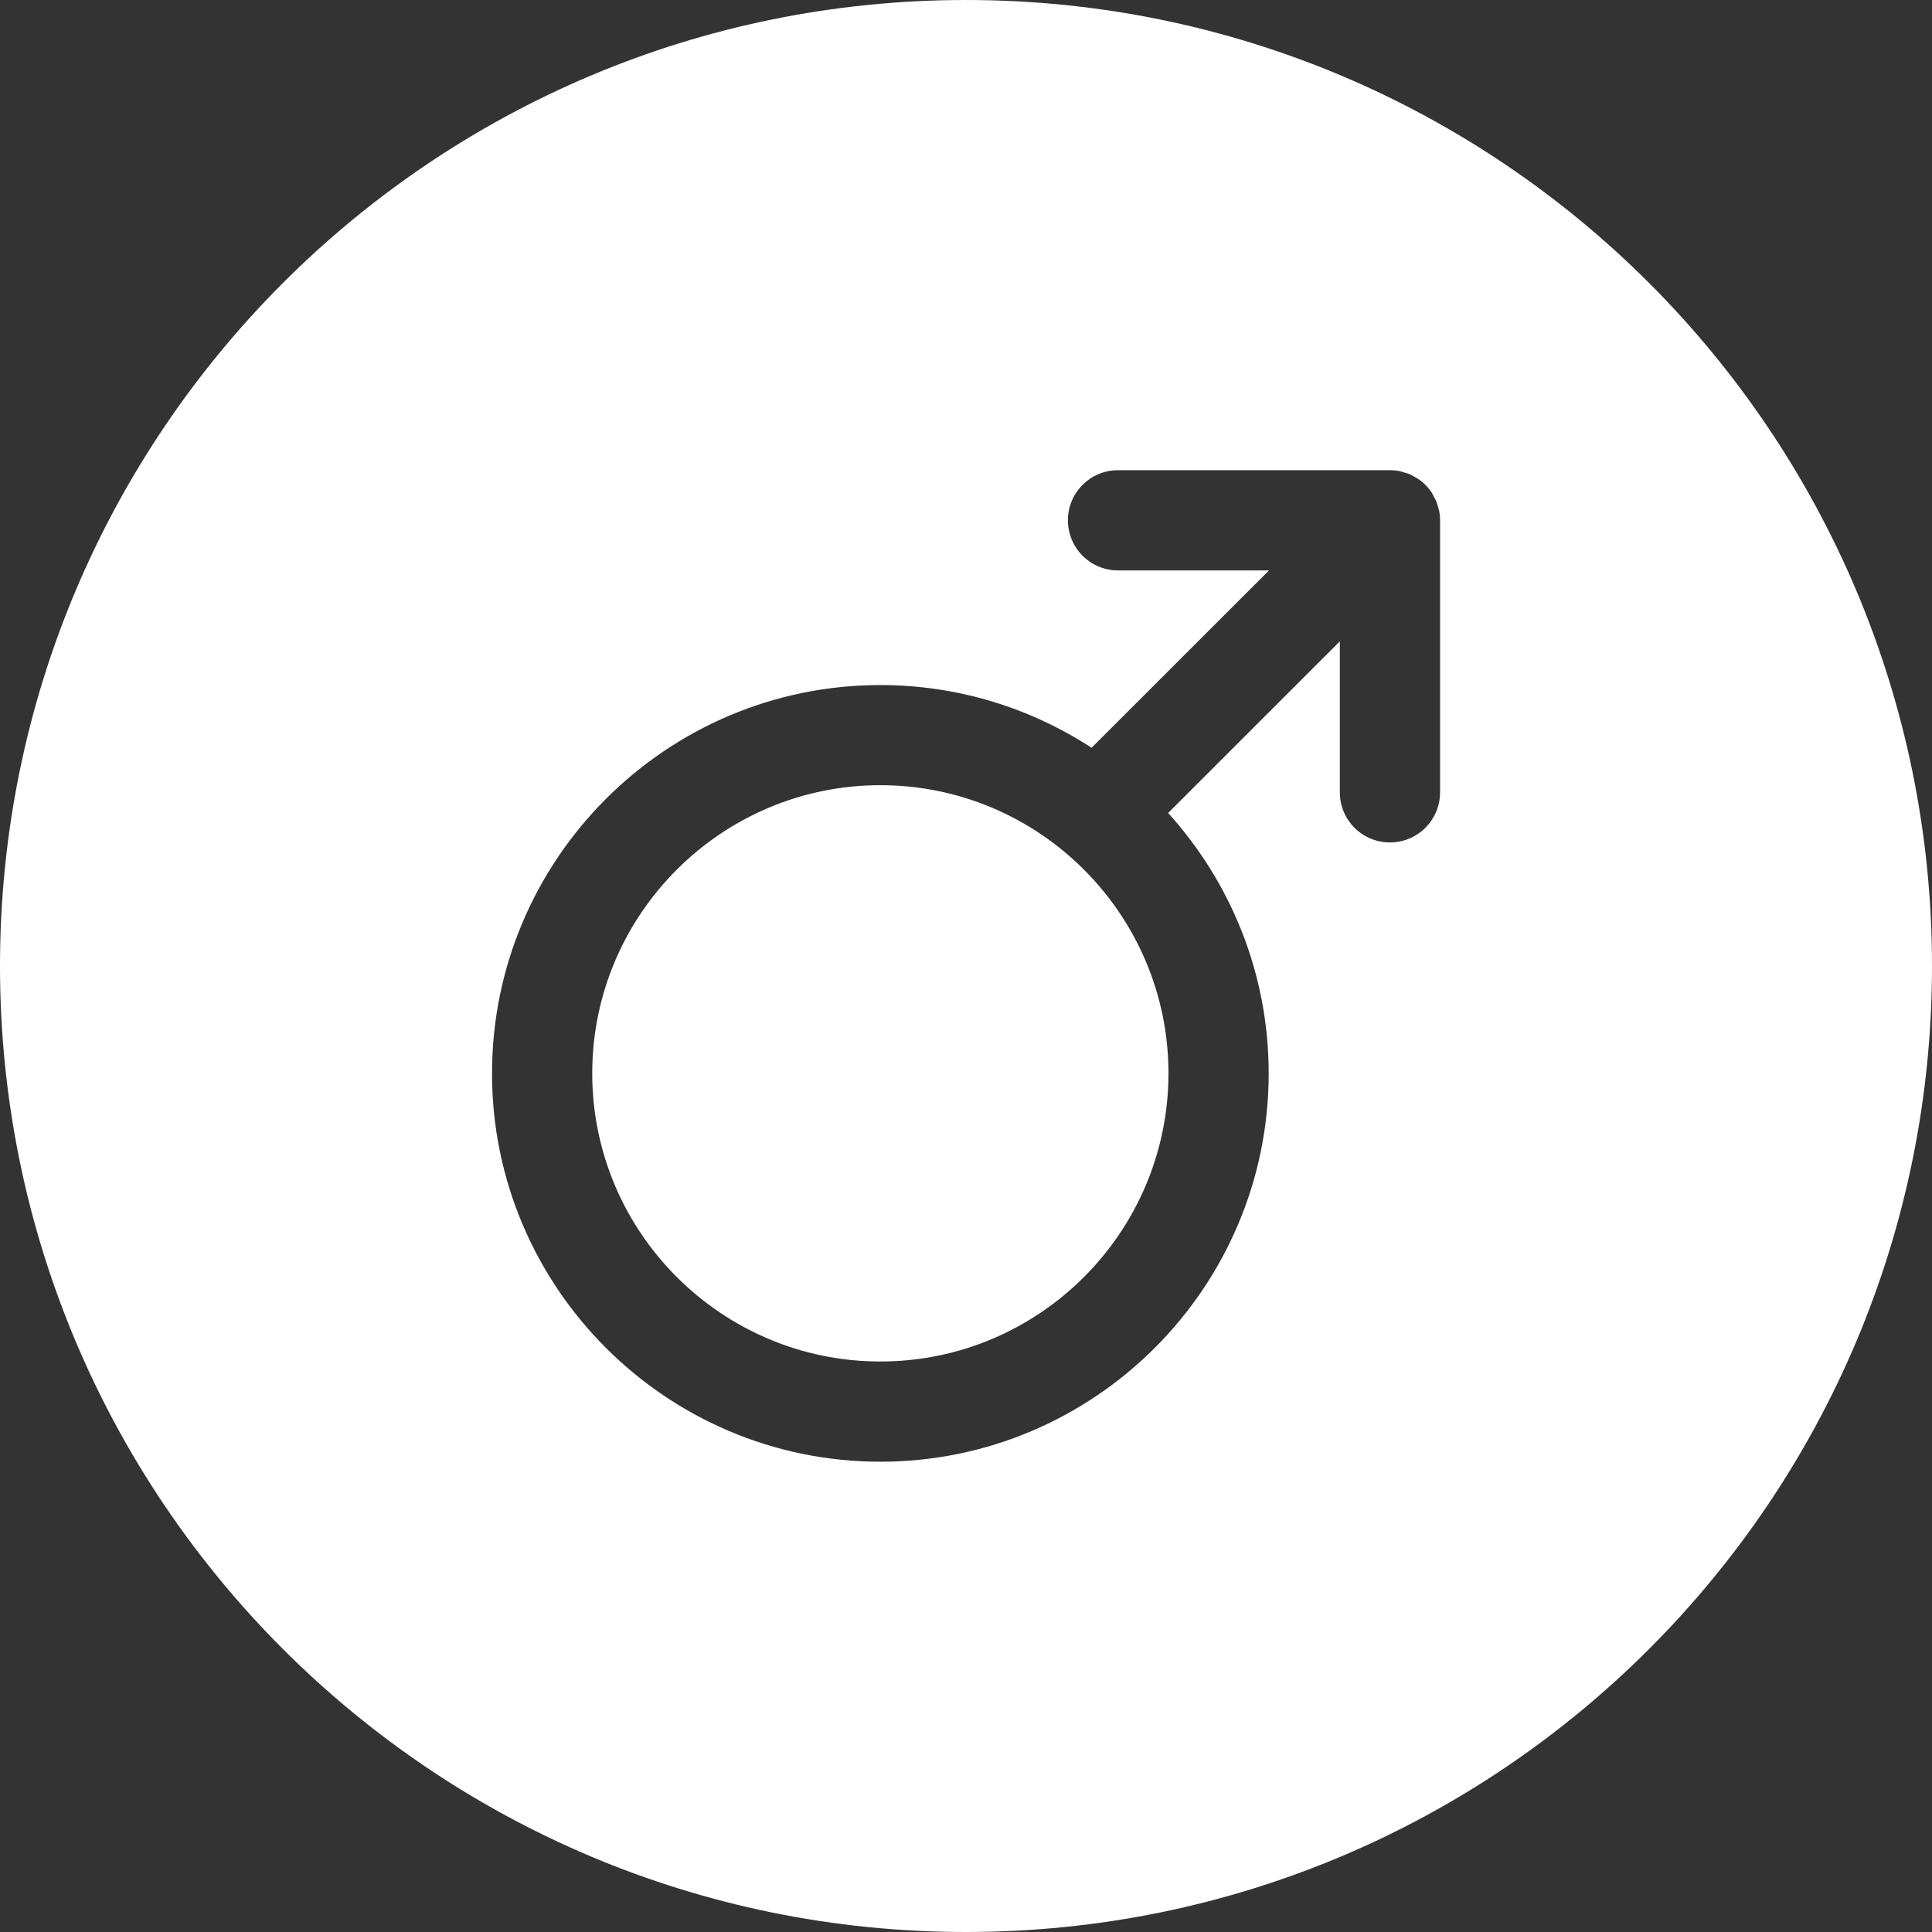
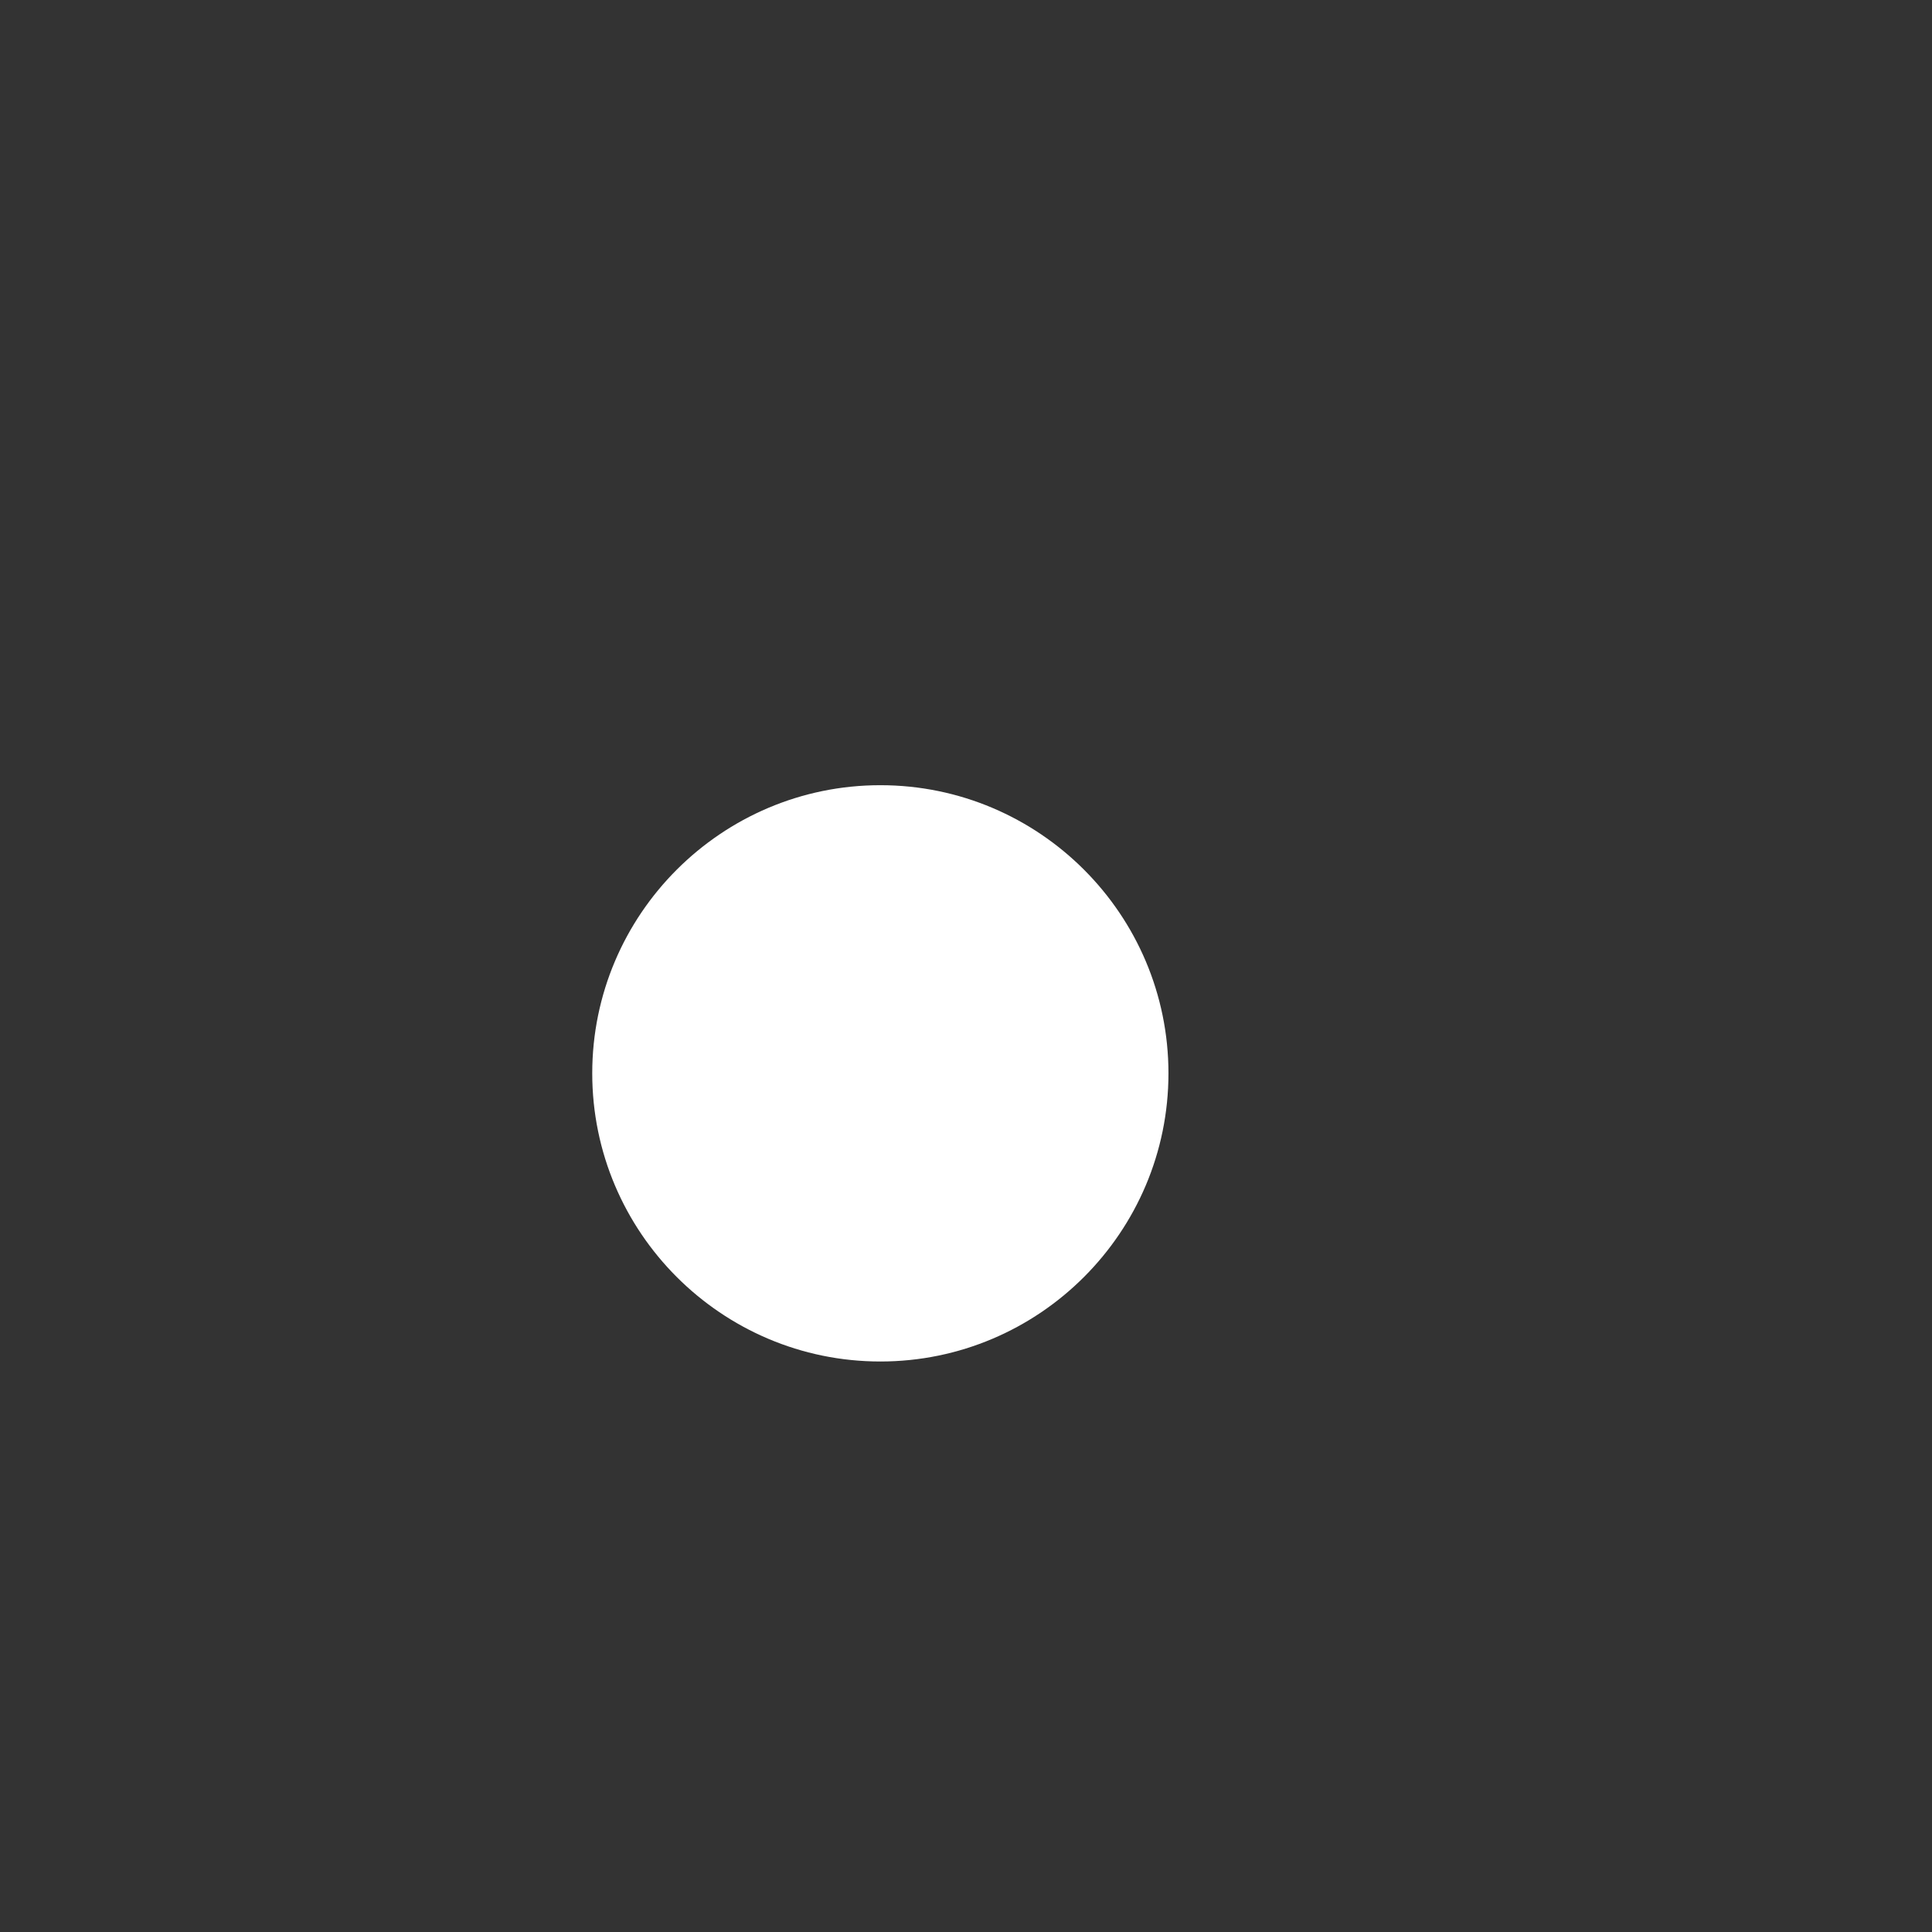
<svg xmlns="http://www.w3.org/2000/svg" class="MuiSvgIcon-root jss3710" focusable="false" viewBox="0 0 24 24" aria-hidden="true" type="m" width="24" height="24">
  <rect x="0" y="0" width="24" height="24" fill="#333333" stroke="none" />
  <g stroke="none" stroke-width="1" fill="#FFFFFF" fill-rule="evenodd">
    <g fill="#FFFFFF">
      <path d="M10.936,9.754 C8.963,9.754 7.357,11.36 7.357,13.333 C7.357,15.307 8.963,16.913 10.936,16.913 C12.91,16.913 14.515,15.307 14.515,13.333 C14.515,11.36 12.91,9.754 10.936,9.754 Z" id="Path" fill-rule="nonzero" fill="#FFFFFF" />
-       <path d="M12,0 C5.373,0 0,5.373 0,12 C0,18.627 5.373,24 12,24 C18.627,24 24,18.627 24,12 C24,5.373 18.627,0 12,0 Z M17.889,9.843 C17.889,10.187 17.61,10.465 17.266,10.465 C16.922,10.465 16.644,10.187 16.644,9.843 L16.644,7.967 L14.511,10.099 C15.286,10.956 15.76,12.09 15.76,13.334 C15.76,15.994 13.596,18.158 10.936,18.158 C8.276,18.158 6.112,15.994 6.112,13.334 C6.112,10.674 8.276,8.51 10.936,8.51 C11.903,8.51 12.804,8.797 13.56,9.289 L15.764,7.086 L13.888,7.086 C13.544,7.086 13.266,6.807 13.266,6.463 C13.266,6.119 13.544,5.841 13.888,5.841 L17.267,5.841 C17.308,5.841 17.348,5.845 17.388,5.853 C17.407,5.857 17.425,5.864 17.443,5.869 C17.464,5.875 17.484,5.88 17.505,5.888 C17.527,5.898 17.546,5.91 17.567,5.921 C17.582,5.93 17.597,5.936 17.612,5.946 C17.68,5.991 17.739,6.05 17.785,6.118 C17.794,6.133 17.801,6.149 17.809,6.164 C17.82,6.184 17.832,6.204 17.841,6.225 C17.85,6.246 17.855,6.267 17.861,6.288 C17.866,6.306 17.873,6.323 17.877,6.342 C17.885,6.382 17.889,6.423 17.889,6.463 L17.889,9.843 L17.889,9.843 Z" id="Shape" fill-rule="nonzero" fill="#FFFFFF" />
    </g>
  </g>
</svg>